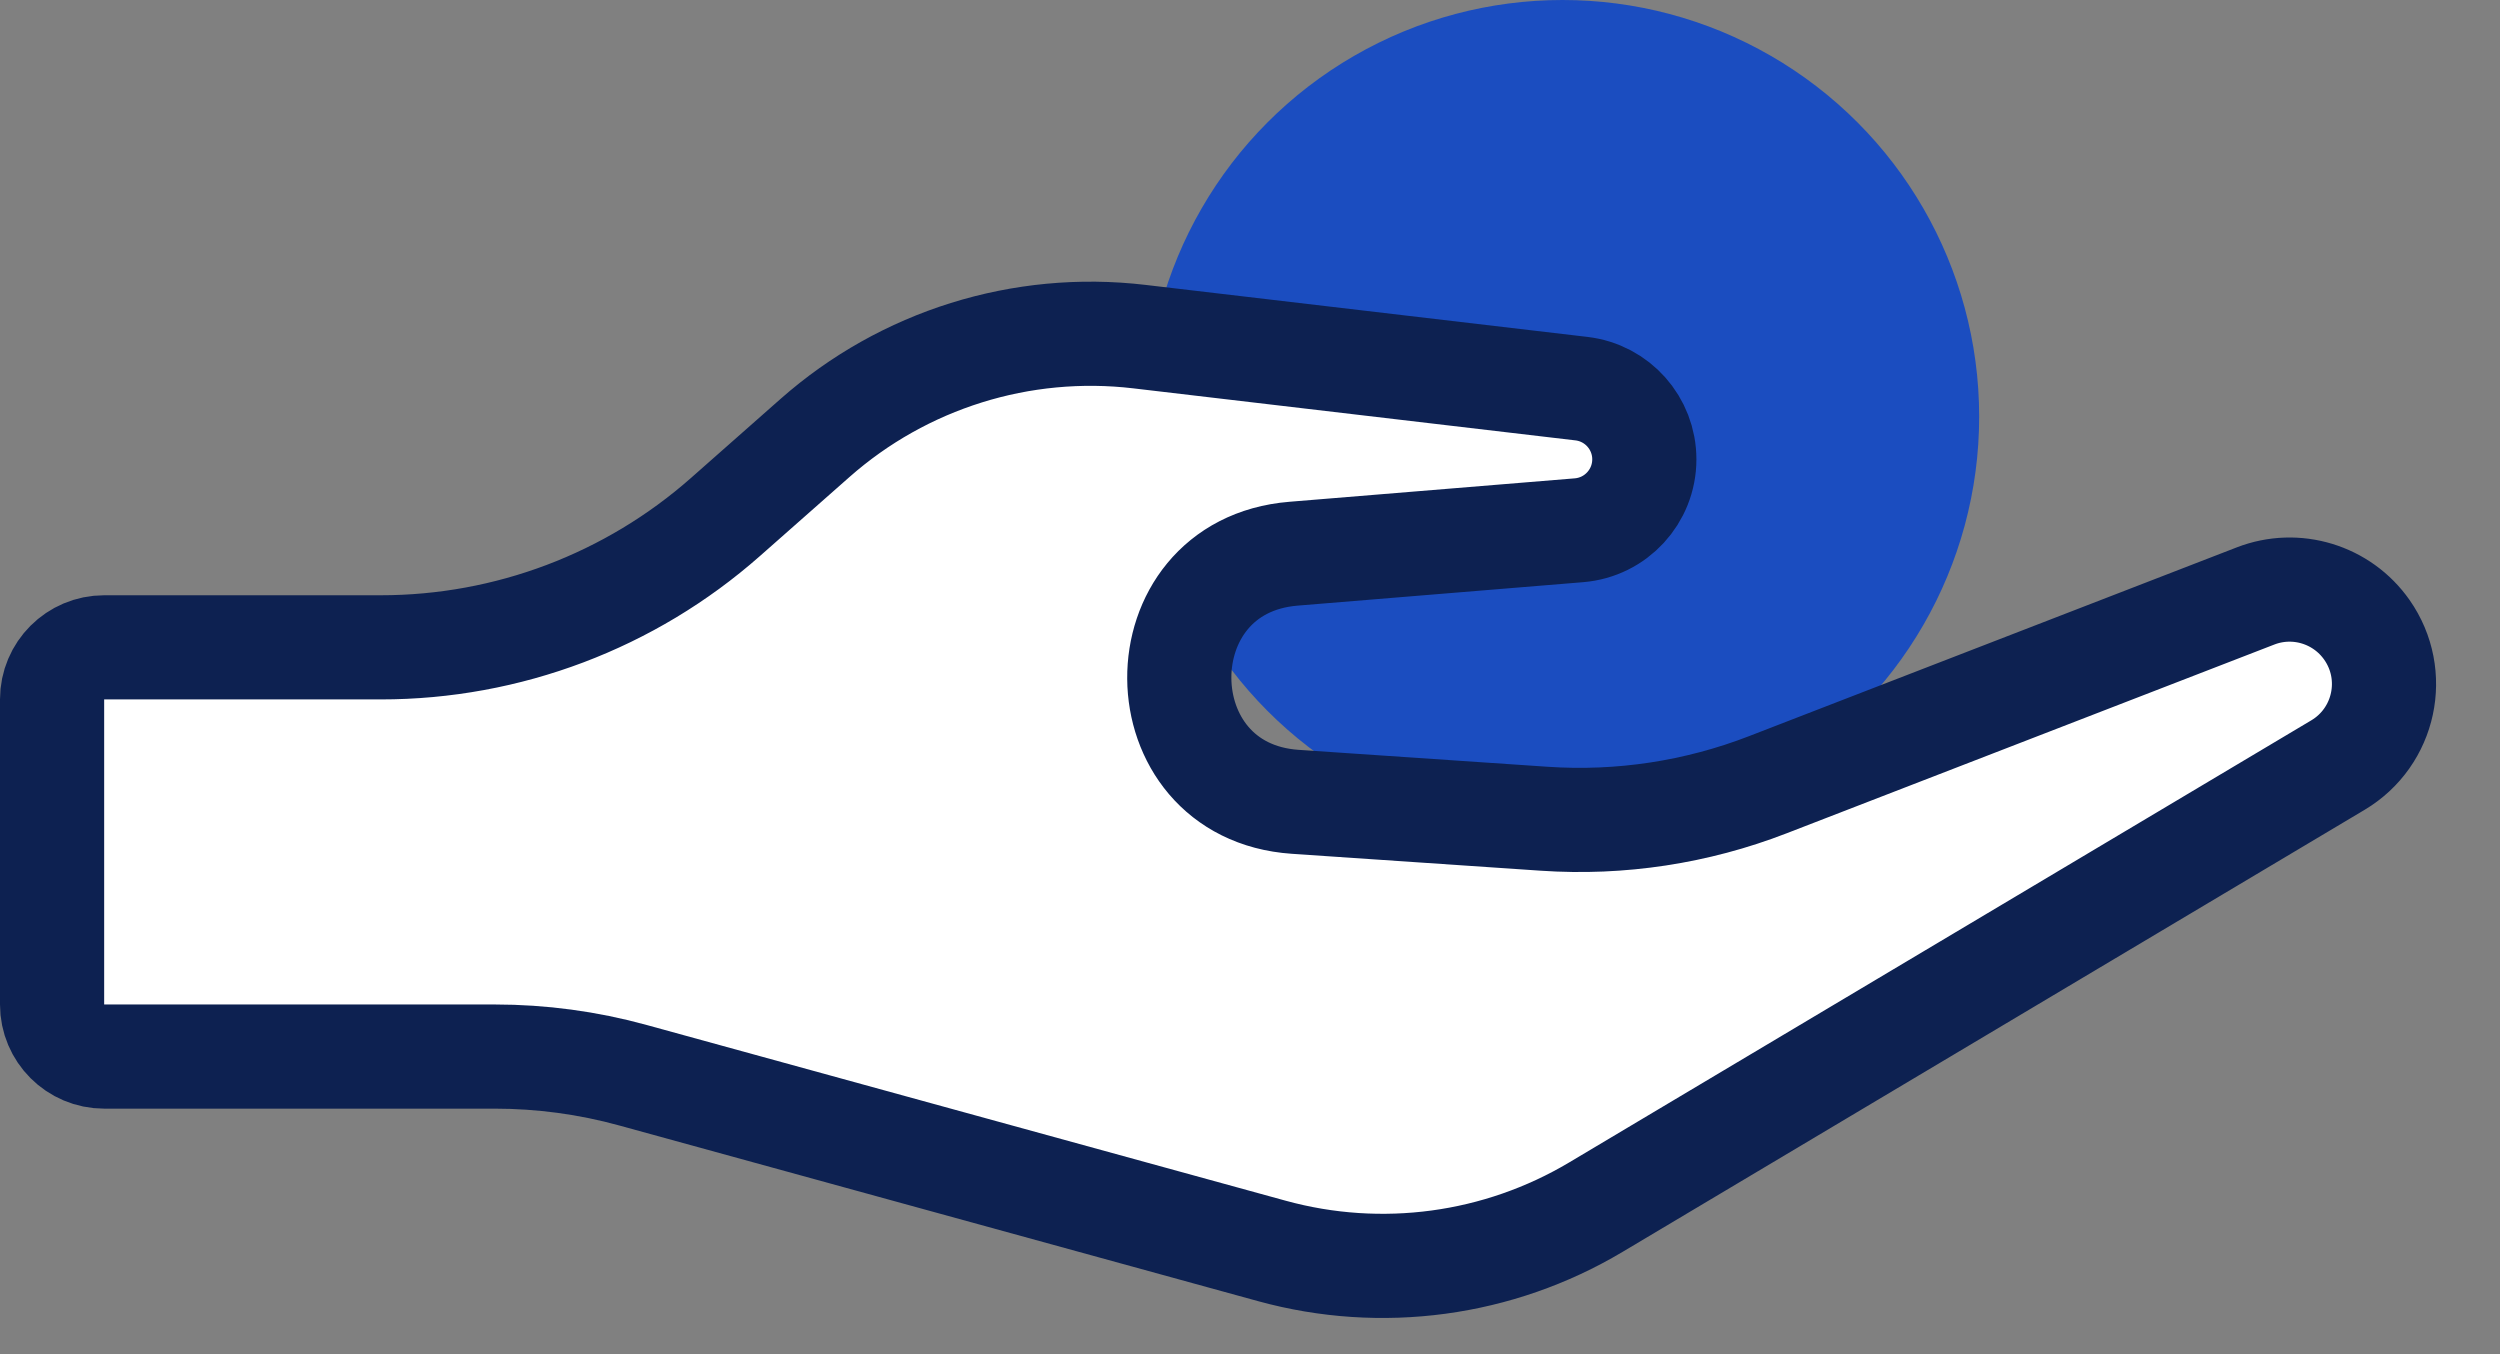
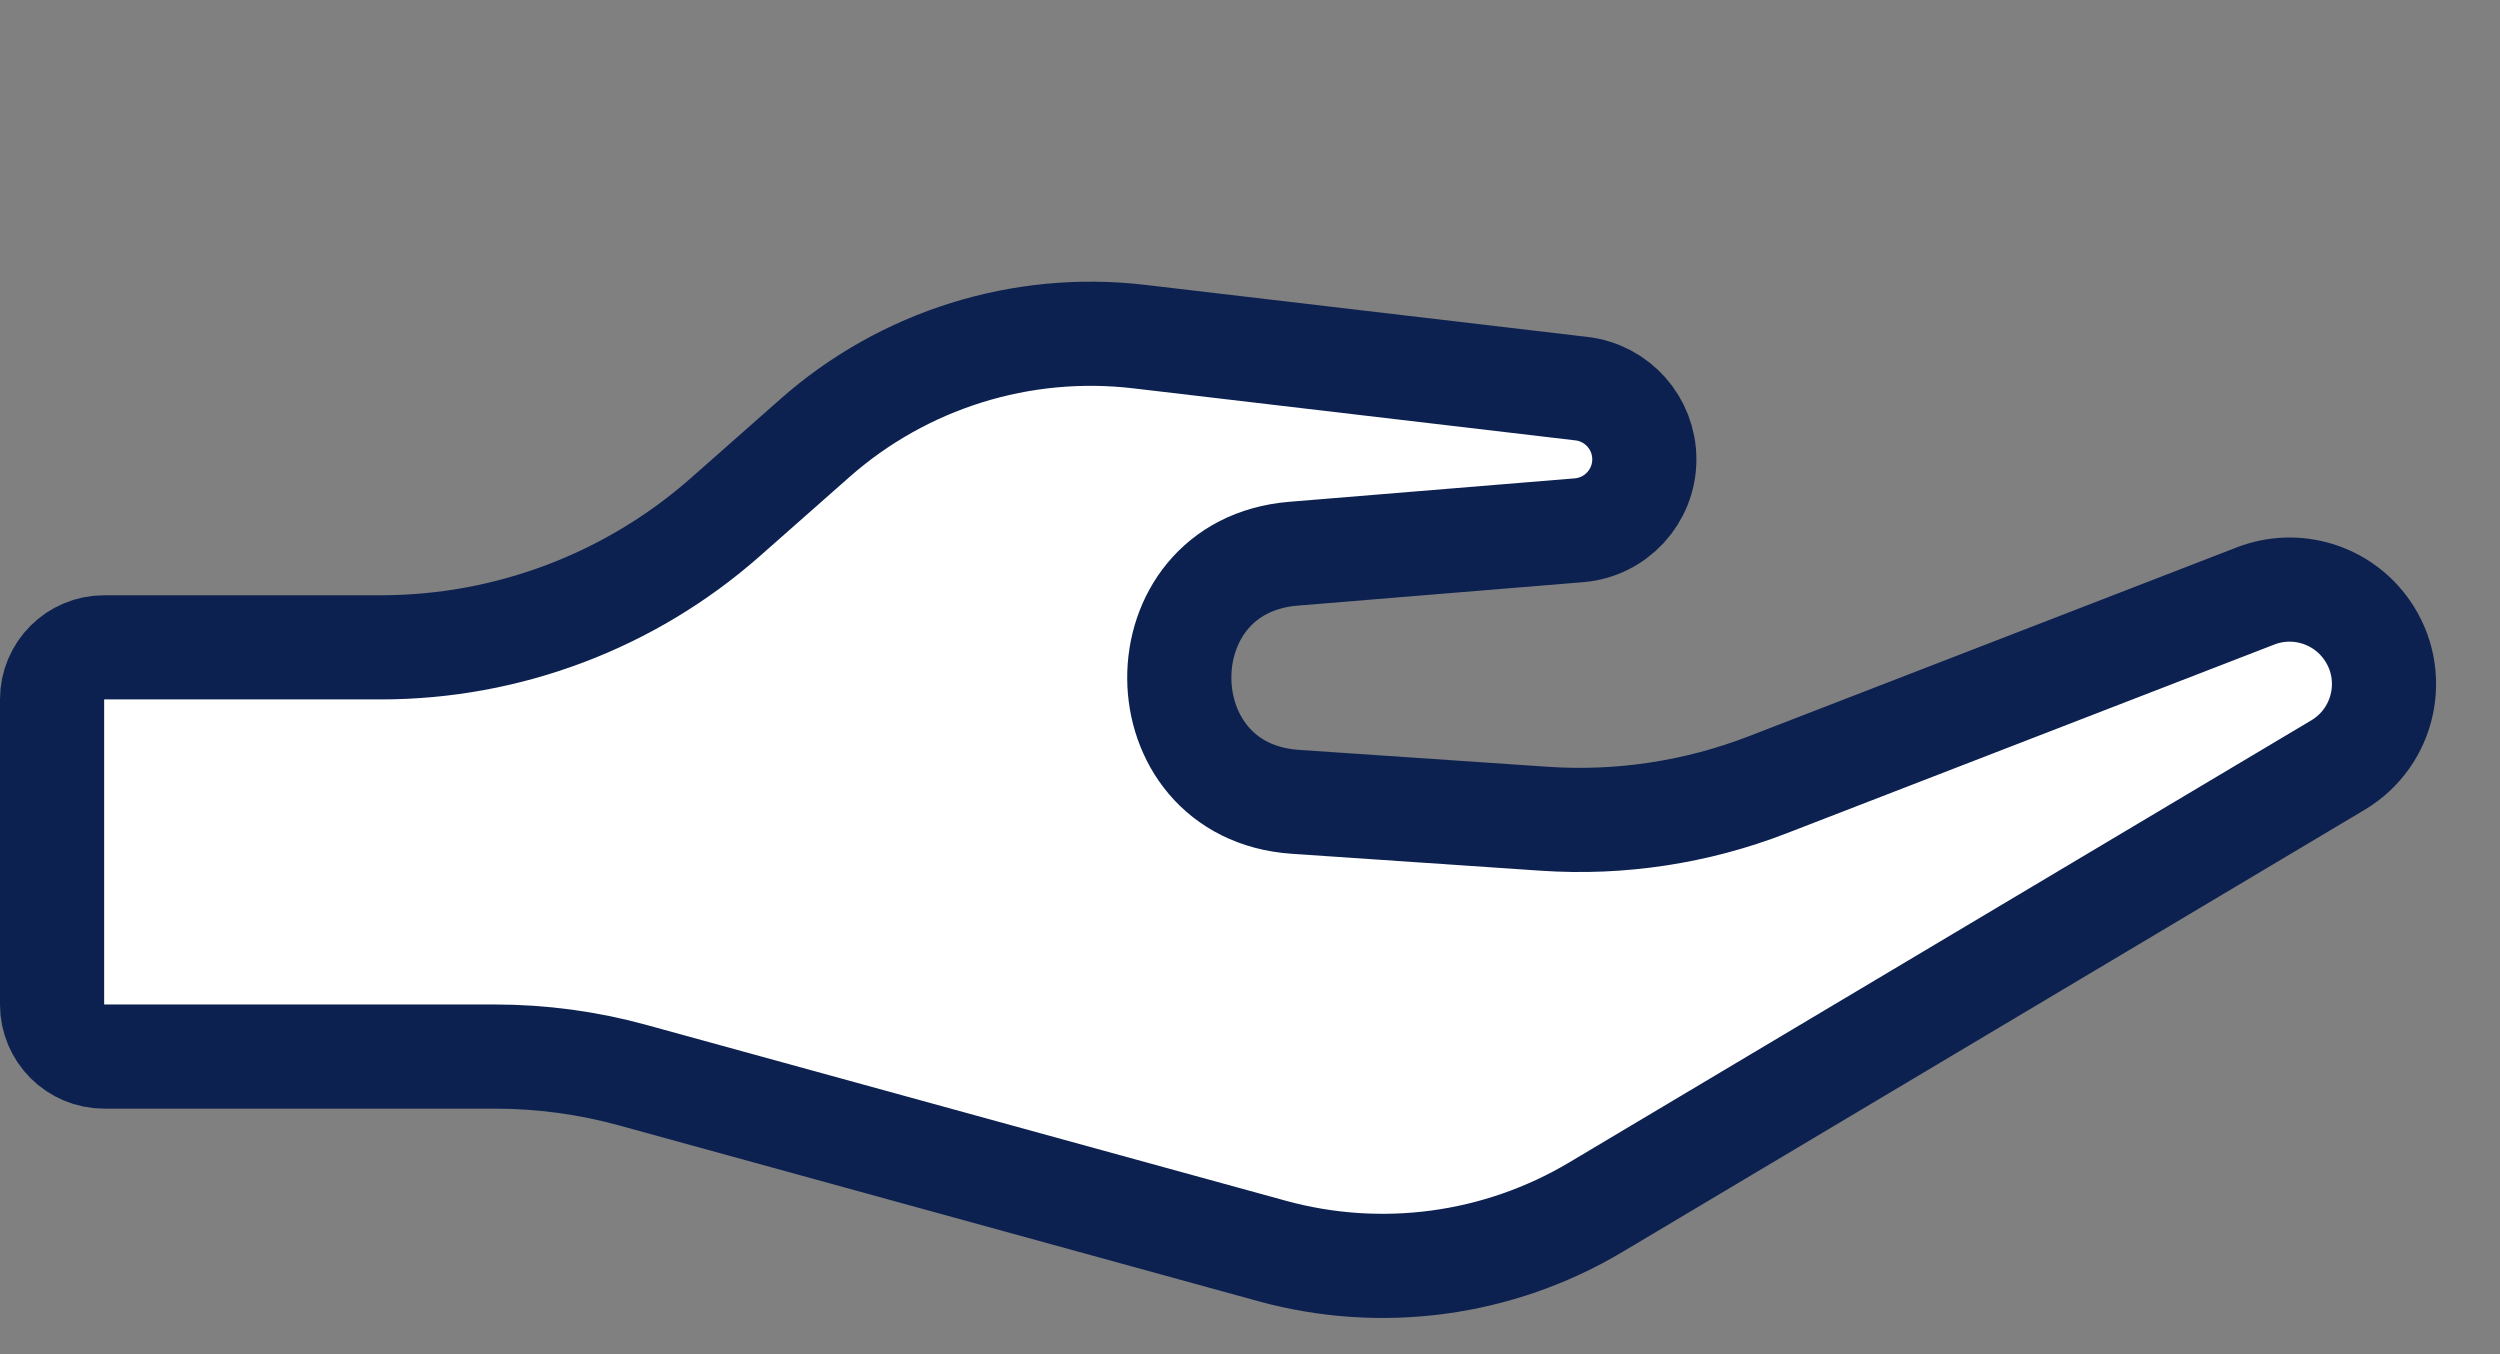
<svg xmlns="http://www.w3.org/2000/svg" width="48" height="26" viewBox="0 0 48 26" fill="none">
  <rect x="0" y="0" width="48" height="26" fill="#808080" stroke="none" />
-   <circle cx="30" cy="8" r="8" fill="#1B4DC0" />
  <path d="M9.499 20.286H2C1.448 20.286 1 19.838 1 19.286V13.429C1 12.876 1.448 12.429 2 12.429H7.311C9.748 12.429 12.101 11.539 13.928 9.927L15.648 8.409C17.352 6.905 19.617 6.197 21.875 6.463L30.364 7.462C31.053 7.543 31.571 8.126 31.571 8.819C31.571 9.531 31.025 10.123 30.316 10.181L24.836 10.631C21.89 10.872 21.921 15.195 24.87 15.395L29.653 15.72C31.112 15.819 32.575 15.596 33.939 15.068L43.305 11.443C44.083 11.141 44.966 11.41 45.445 12.094C46.049 12.957 45.793 14.151 44.888 14.69L30.64 23.178C28.769 24.293 26.524 24.596 24.424 24.019L12.151 20.644C11.287 20.406 10.395 20.286 9.499 20.286Z" fill="white" stroke="#0D2151" stroke-width="2" />
</svg>